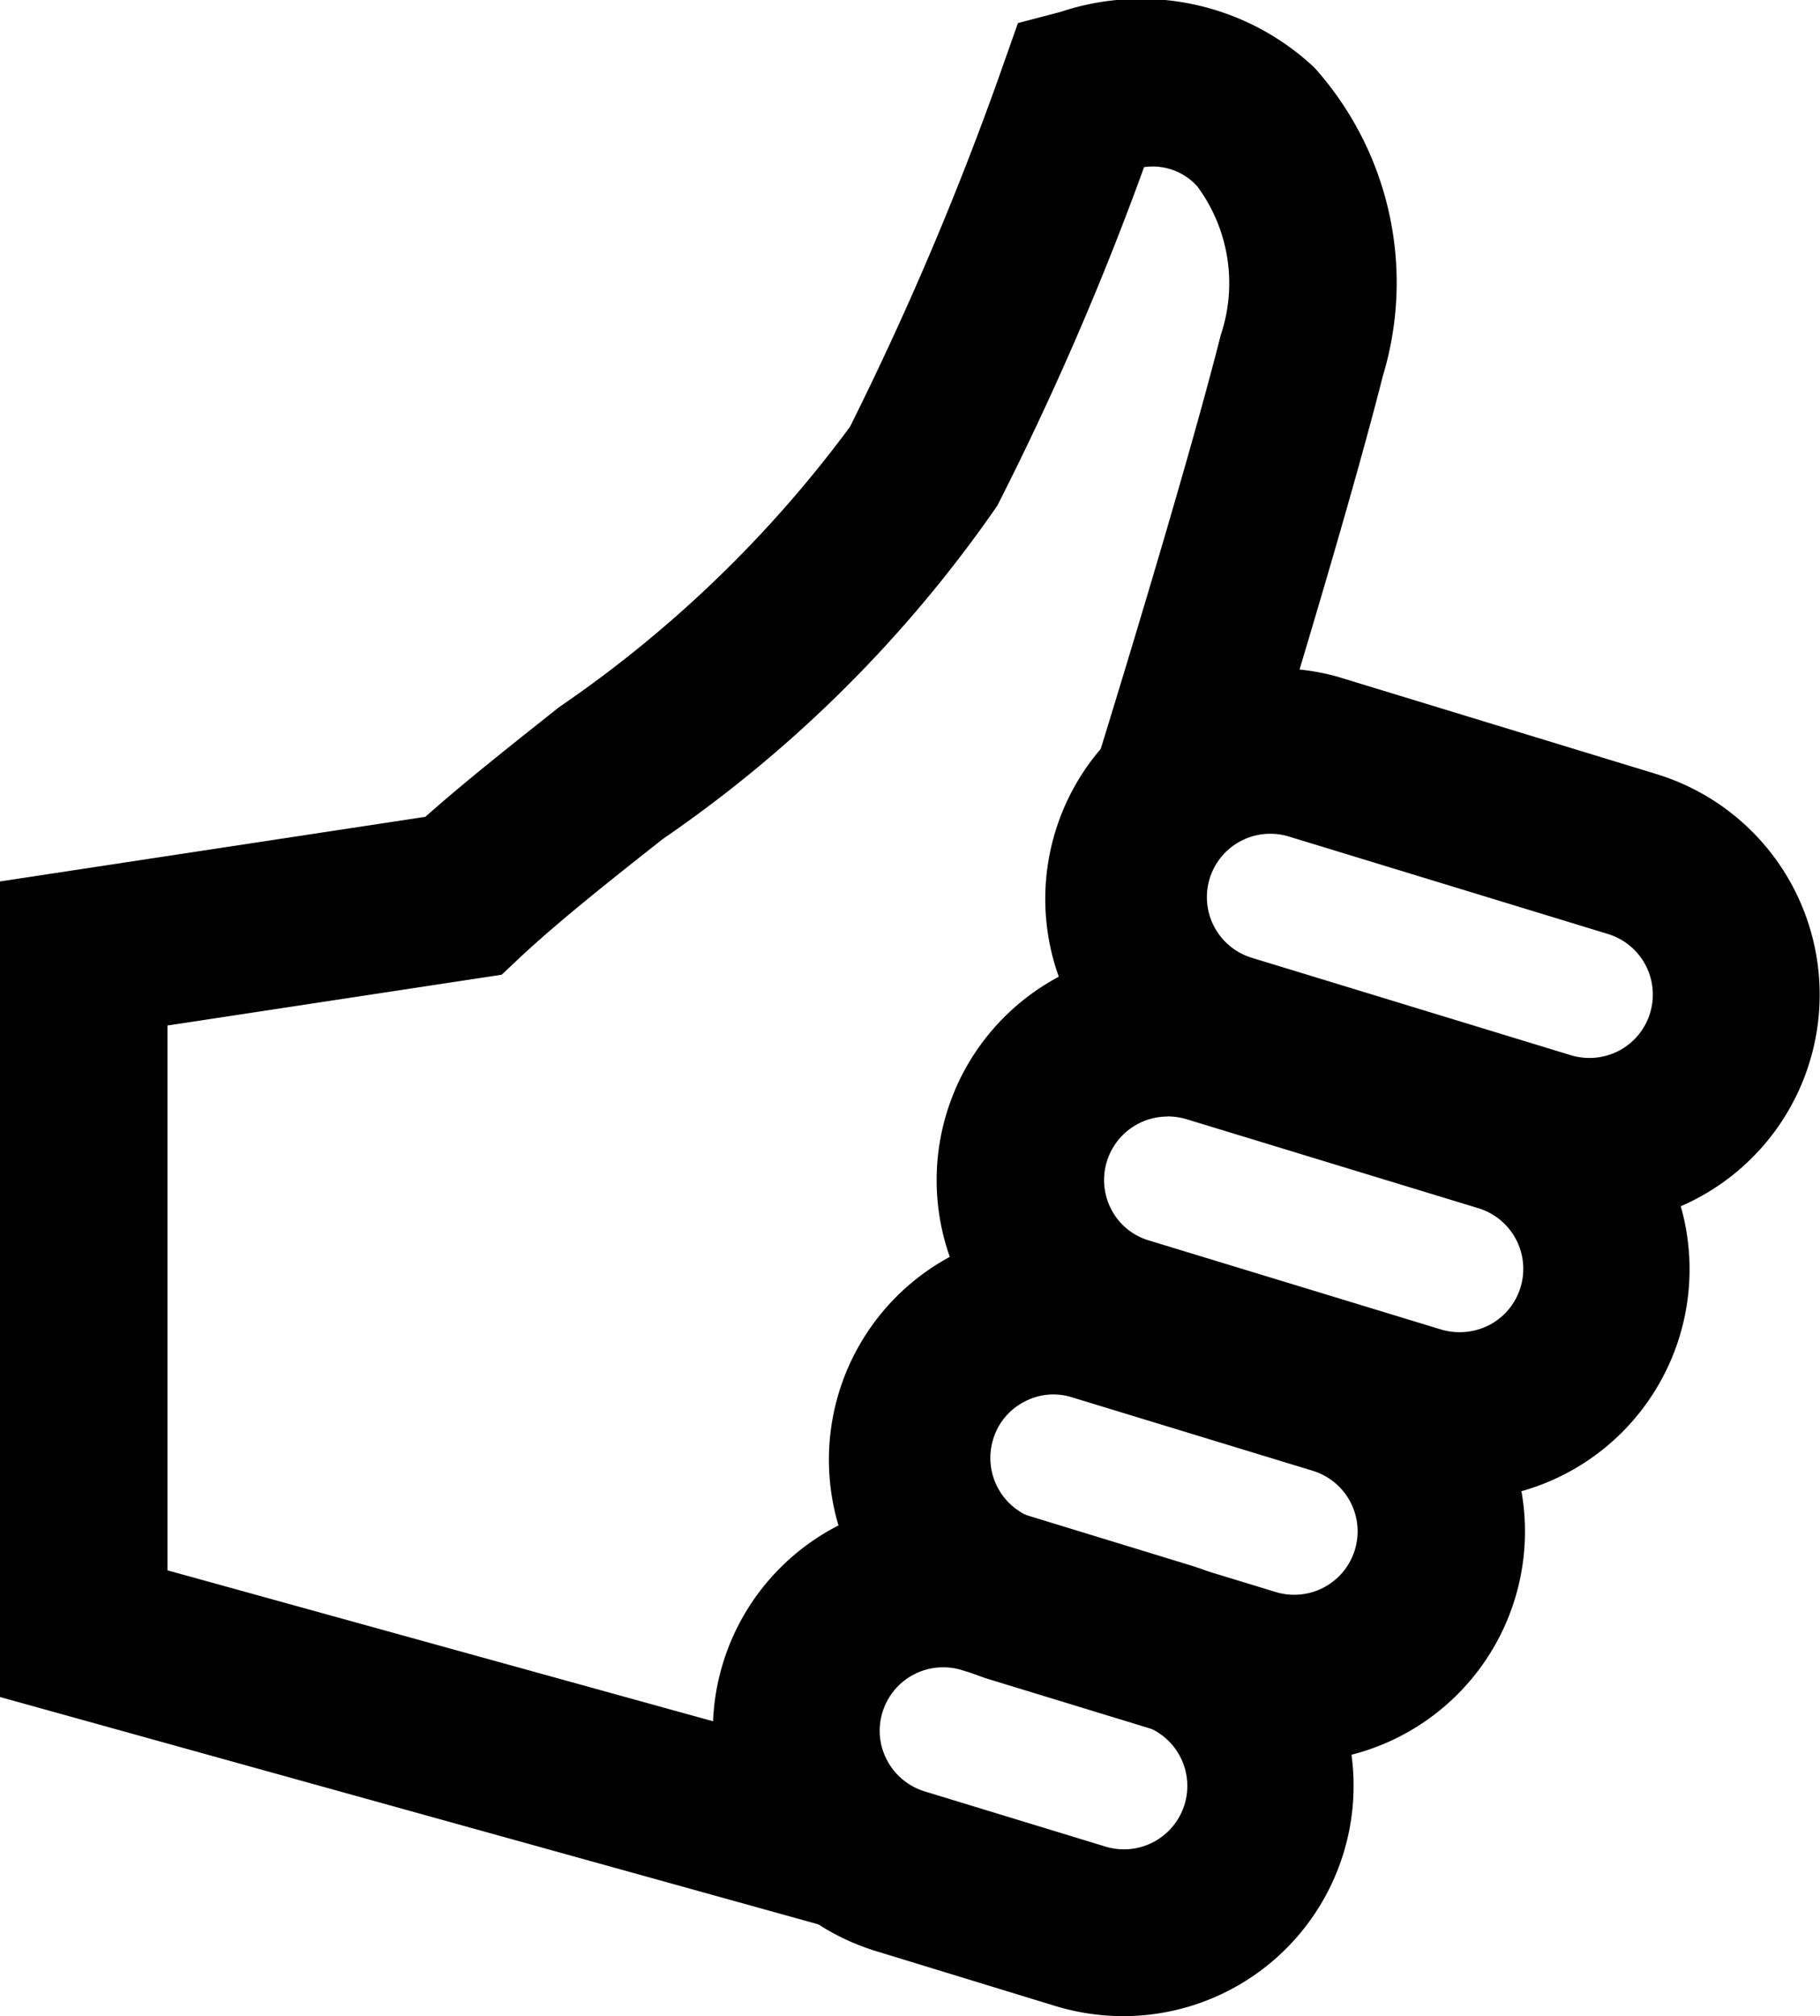
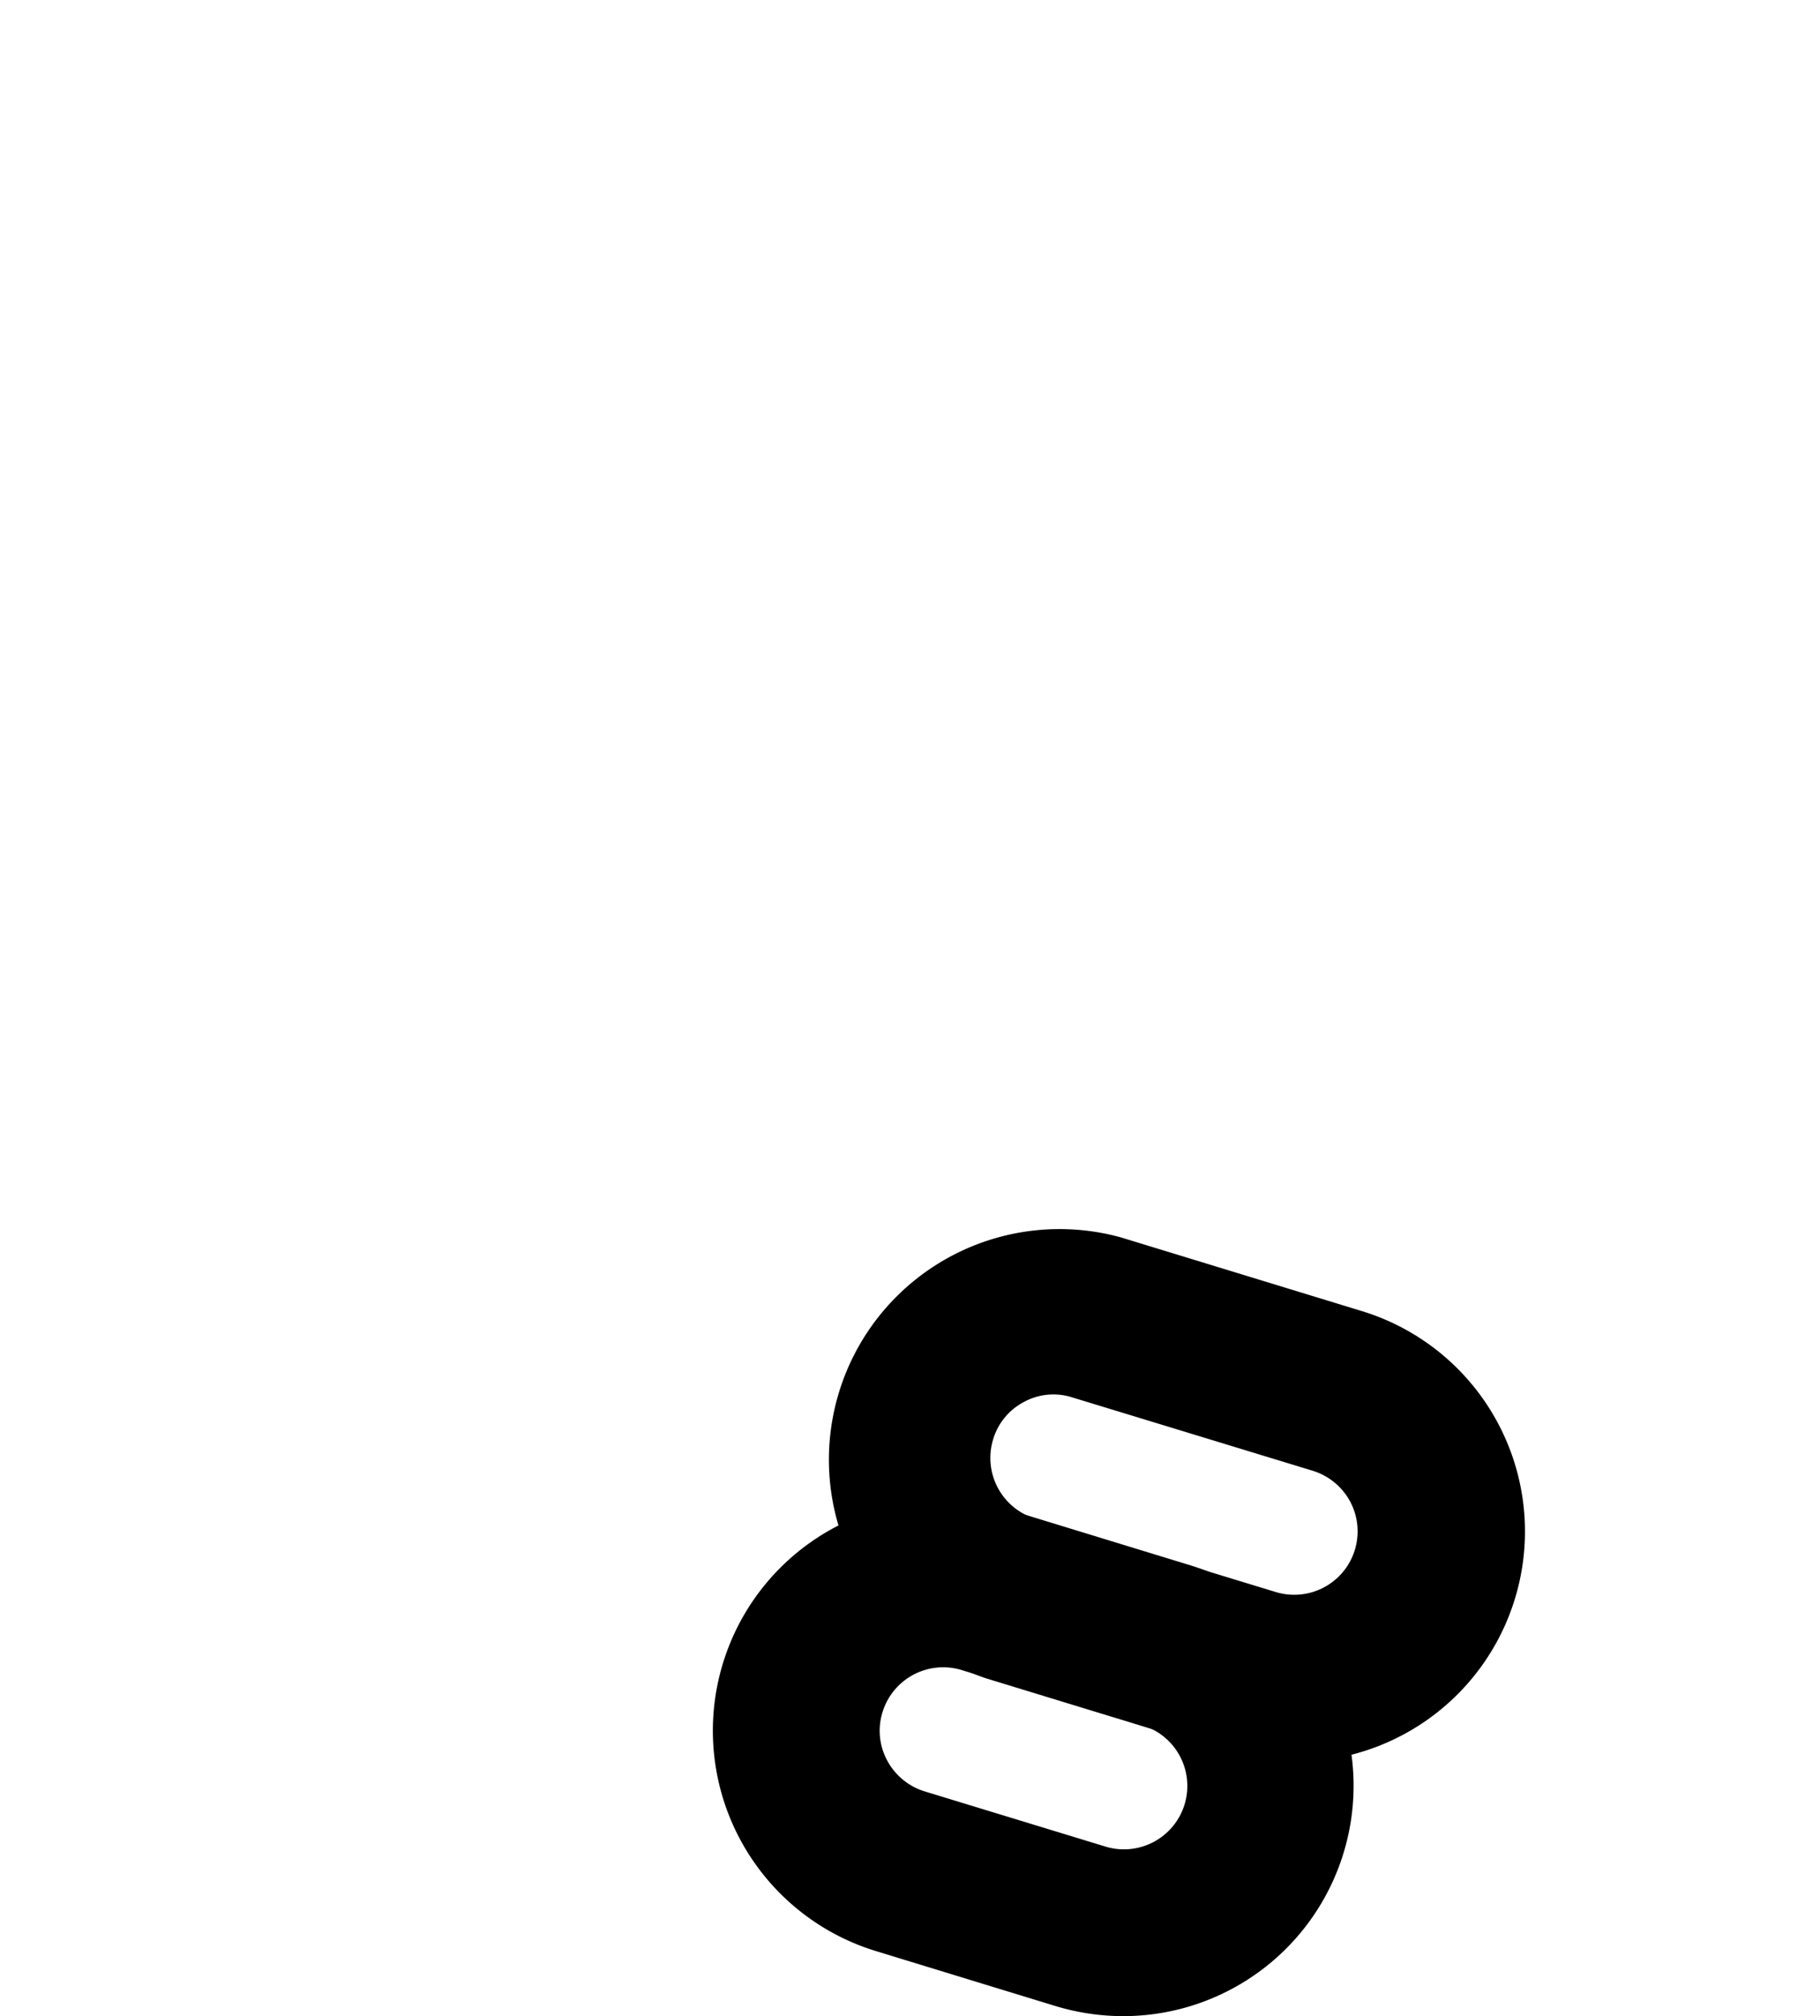
<svg xmlns="http://www.w3.org/2000/svg" width="16.336" height="18.095">
  <g data-name="Group 2415">
-     <path data-name="Path 1135" d="M7.607 17.344L0 15.231v-7.32l3.818-.58c.349-.31.764-.638 1.2-.984a10.863 10.863 0 002.611-2.516A28.251 28.251 0 009.005.581l.132-.374.382-.1a2.274 2.274 0 012.279.5 2.89 2.89 0 01.614 2.768c-.351 1.386-1.135 3.906-1.168 4.012l-1.432-.445c.008-.027.805-2.588 1.145-3.934a1.46 1.46 0 00-.211-1.336.538.538 0 00-.477-.172 27.054 27.054 0 01-1.317 3.038 11.658 11.658 0 01-3 2.99c-.488.384-.946.749-1.28 1.061l-.169.159-3 .456v4.89l6.507 1.8z" />
-     <path data-name="Path 1136" d="M14.269 10.993a2.081 2.081 0 01-.608-.092l-2.866-.87a2.07 2.07 0 011.209-3.958l2.866.875a2.07 2.07 0 01-.6 4.049M11.4 7.483a.569.569 0 00-.165 1.113l2.866.875a.574.574 0 00.433-.042.569.569 0 00-.1-1.046l-2.865-.875a.575.575 0 00-.168-.025" />
-     <path data-name="Path 1137" d="M13.102 13.461a2.078 2.078 0 01-.607-.091l-2.624-.8a2.068 2.068 0 111.209-3.956l2.623.8a2.069 2.069 0 01-.6 4.047m-2.627-3.44a.57.57 0 00-.5.836.56.56 0 00.336.276l2.625.8a.583.583 0 00.433-.042.569.569 0 00-.1-1.047l-2.623-.8a.6.6 0 00-.167-.024" />
    <path data-name="Path 1138" d="M11.612 15.813a2.1 2.1 0 01-.6-.089l-2.159-.66a2.07 2.07 0 011.209-3.958l2.158.66a2.068 2.068 0 01-.605 4.047m-.166-1.525a.569.569 0 00.67-.811.573.573 0 00-.337-.277l-2.157-.658a.553.553 0 00-.435.041.56.56 0 00-.276.336.57.57 0 00.378.711z" />
    <path data-name="Path 1139" d="M10.079 18.095a2.1 2.1 0 01-.6-.089l-1.617-.495a2.068 2.068 0 011.21-3.956l1.613.494a2.068 2.068 0 01-.606 4.046m-.167-1.525a.569.569 0 10.333-1.088l-1.613-.493a.569.569 0 00-.711.379.561.561 0 00.042.432.571.571 0 00.337.278z" />
  </g>
</svg>